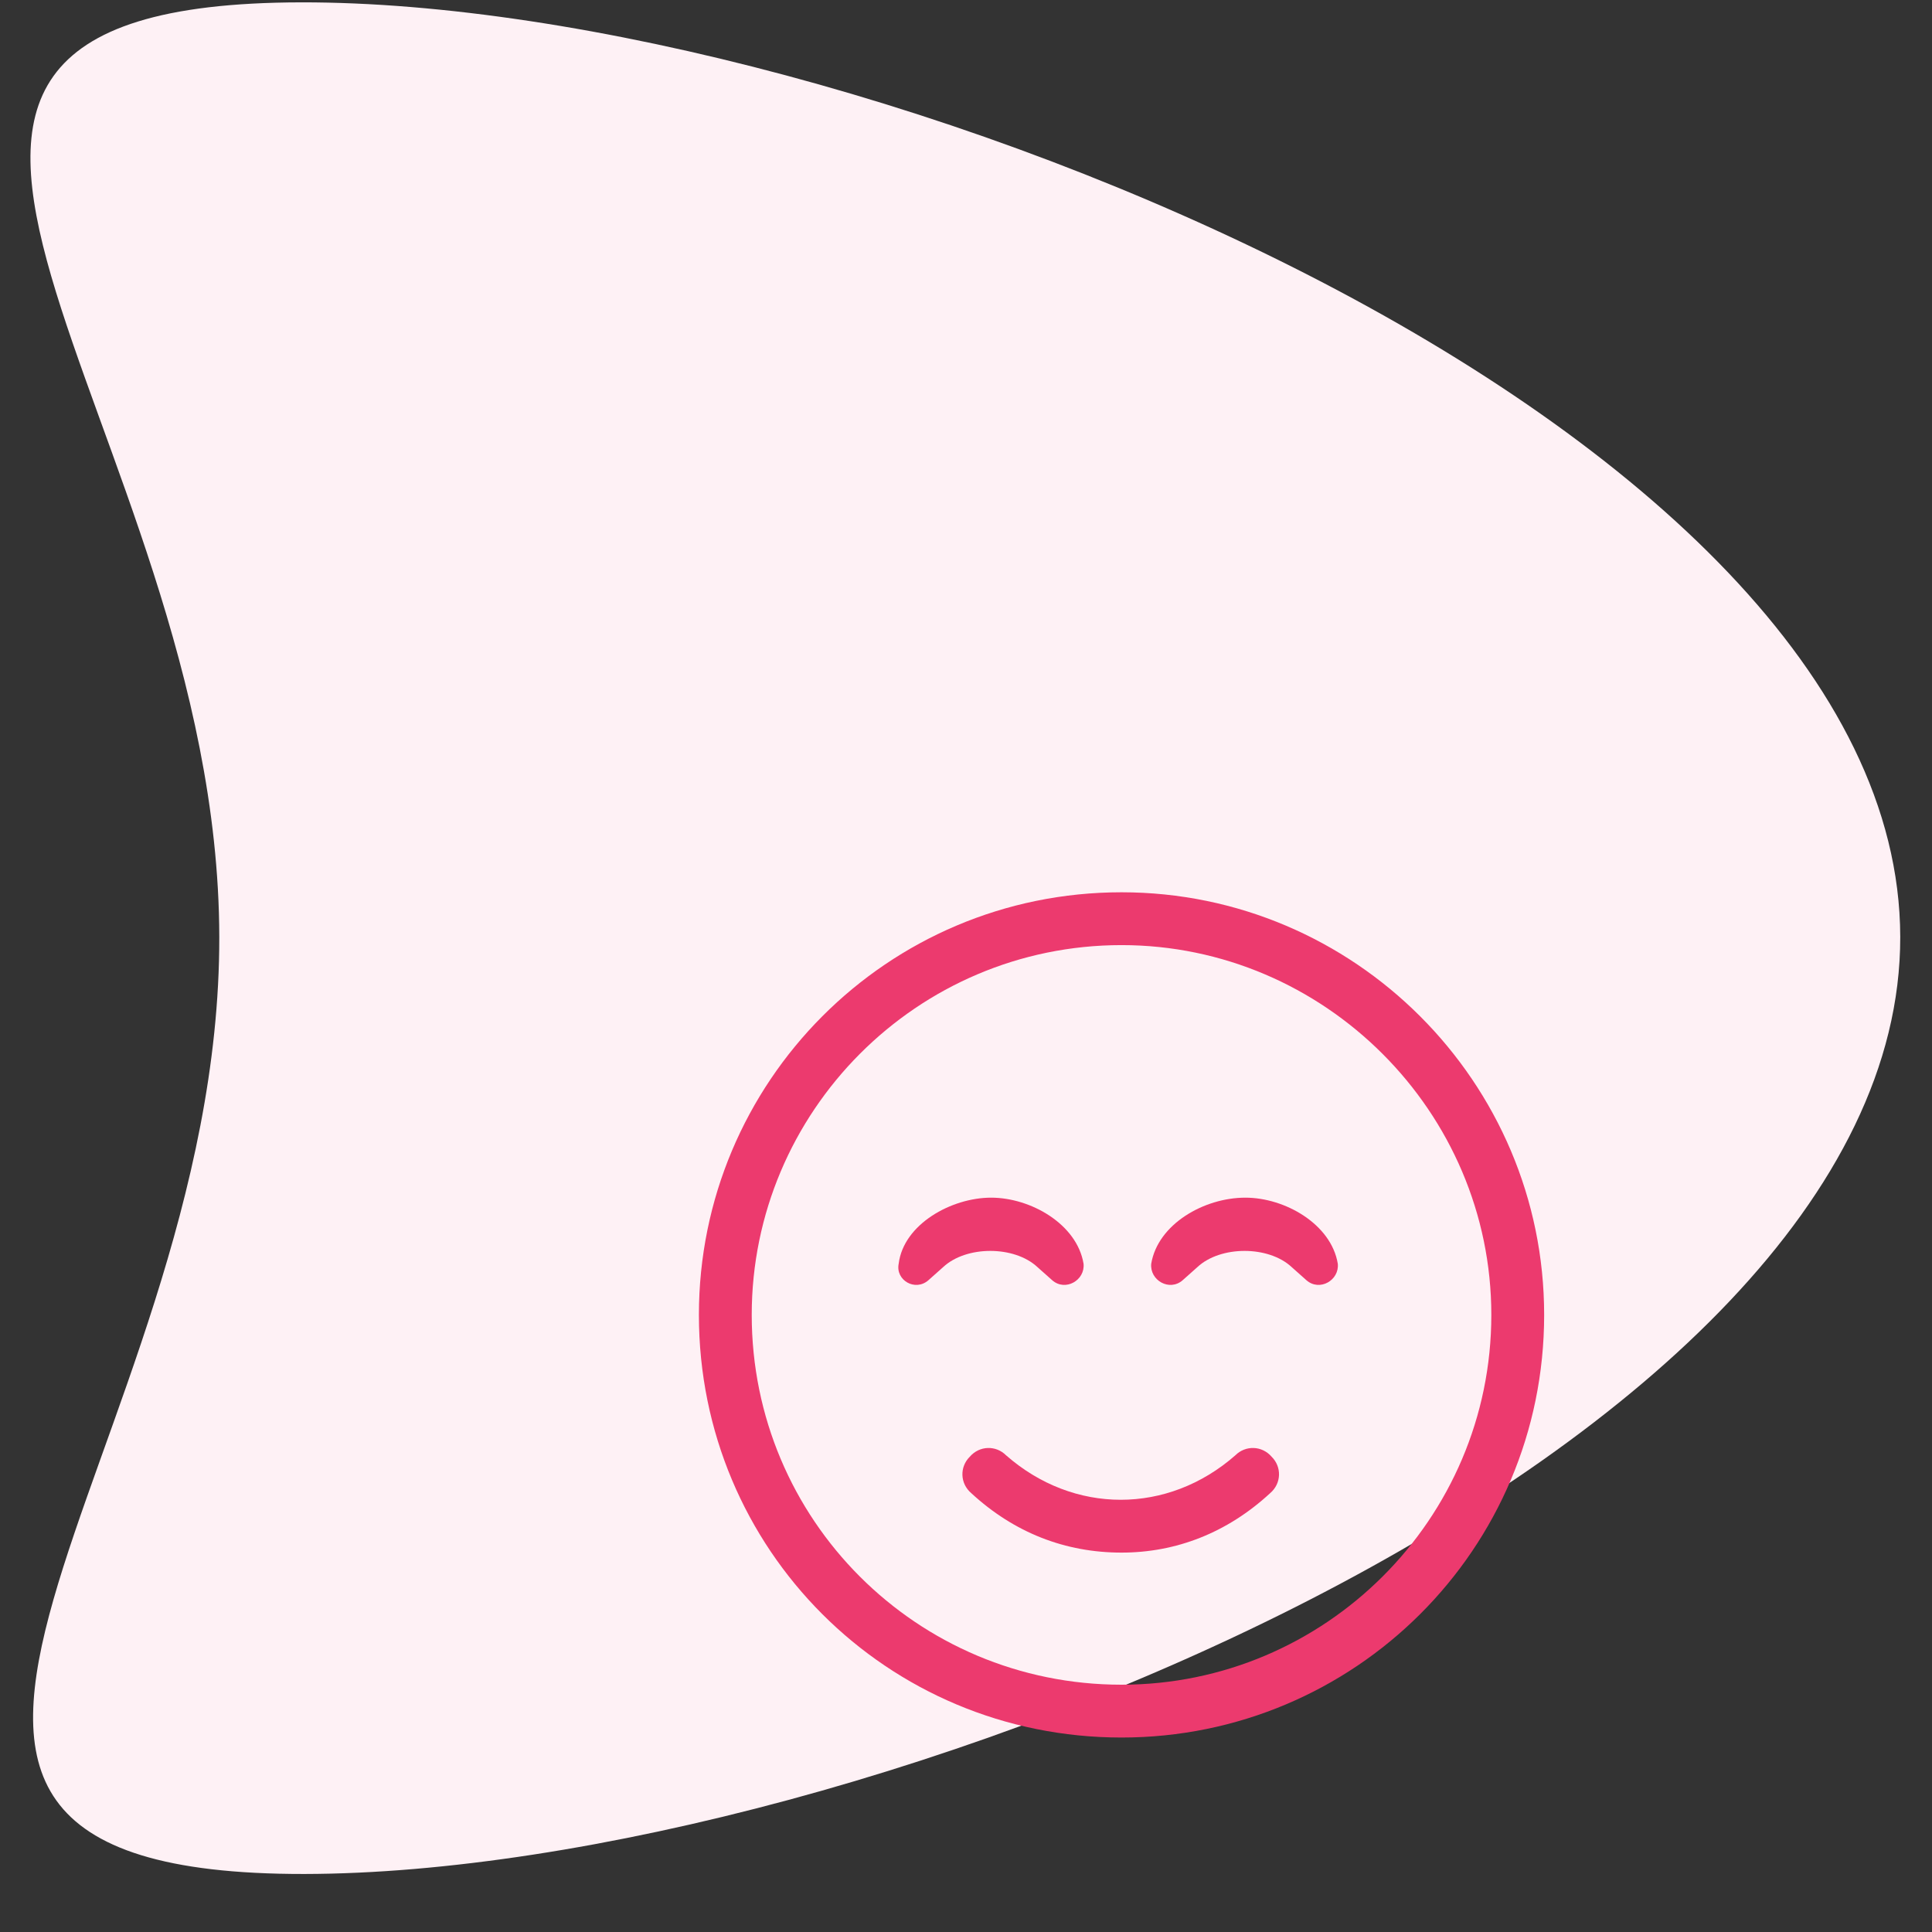
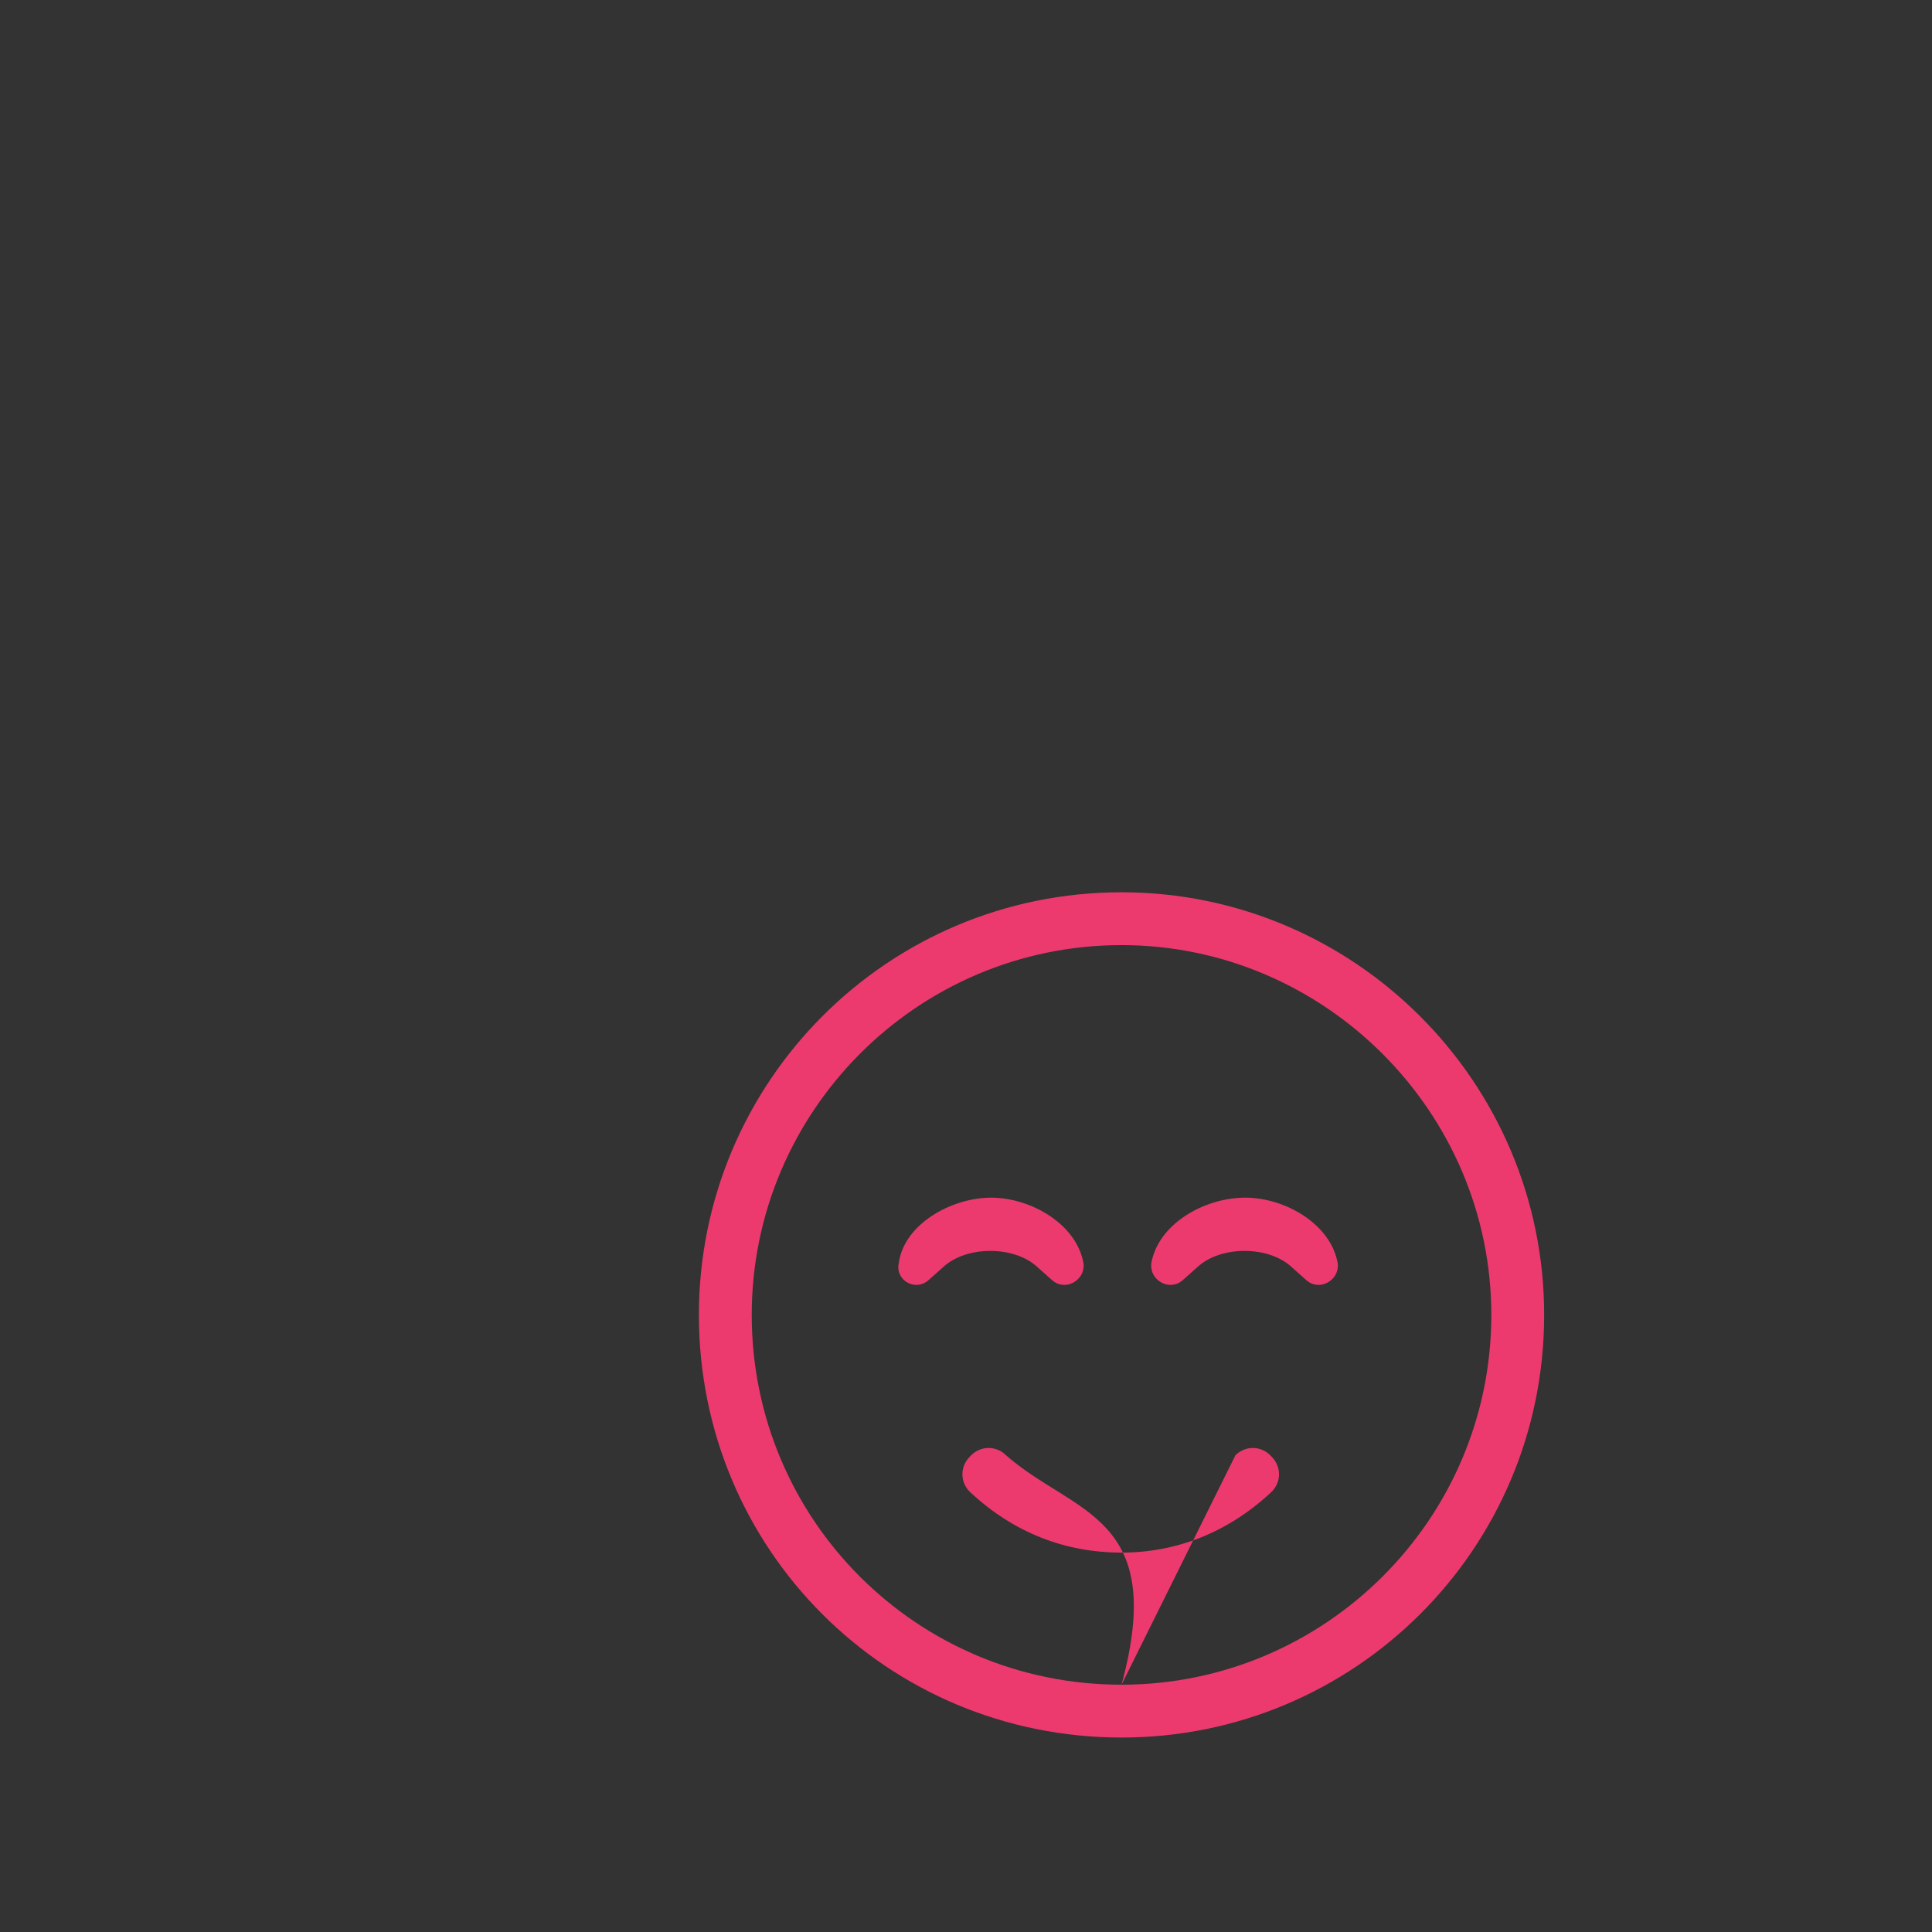
<svg xmlns="http://www.w3.org/2000/svg" width="32" height="32" viewBox="0 0 32 32" fill="none">
  <rect x="0" y="0" width="32" height="32" fill="#333333" stroke="none" />
-   <path d="M3.632 15.518C3.618 6.957 -4.23 0.053 4.99 0.039C14.209 0.025 31.459 6.957 31.474 15.518C31.488 24.078 14.262 31.025 5.042 31.039C-4.177 31.052 3.647 24.078 3.632 15.518Z" fill="#FEF1F5" />
-   <path d="M18.576 14.779C14.693 14.779 11.576 17.923 11.576 21.779C11.576 25.662 14.693 28.779 18.576 28.779C22.432 28.779 25.576 25.662 25.576 21.779C25.576 17.923 22.432 14.779 18.576 14.779ZM18.576 27.904C15.185 27.904 12.451 25.169 12.451 21.779C12.451 18.416 15.185 15.654 18.576 15.654C21.939 15.654 24.701 18.416 24.701 21.779C24.701 25.169 21.939 27.904 18.576 27.904ZM20.463 24.103C19.342 25.087 17.783 25.087 16.662 24.103C16.498 23.939 16.225 23.939 16.061 24.13C15.896 24.294 15.896 24.568 16.088 24.732C16.799 25.388 17.646 25.716 18.576 25.716C19.479 25.716 20.326 25.388 21.037 24.732C21.229 24.568 21.229 24.294 21.064 24.13C20.9 23.939 20.627 23.939 20.463 24.103ZM20.627 19.837C19.943 19.837 19.178 20.275 19.068 20.931C19.041 21.205 19.369 21.396 19.588 21.205L19.834 20.986C20.217 20.63 21.01 20.63 21.393 20.986L21.639 21.205C21.857 21.396 22.186 21.205 22.158 20.931C22.049 20.275 21.283 19.837 20.627 19.837ZM17.182 20.986L17.428 21.205C17.646 21.396 17.975 21.205 17.947 20.931C17.838 20.275 17.072 19.837 16.416 19.837C15.76 19.837 14.967 20.275 14.885 20.931C14.83 21.205 15.158 21.396 15.377 21.205L15.623 20.986C16.006 20.63 16.799 20.63 17.182 20.986Z" fill="#EC3A6E" />
+   <path d="M18.576 14.779C14.693 14.779 11.576 17.923 11.576 21.779C11.576 25.662 14.693 28.779 18.576 28.779C22.432 28.779 25.576 25.662 25.576 21.779C25.576 17.923 22.432 14.779 18.576 14.779ZM18.576 27.904C15.185 27.904 12.451 25.169 12.451 21.779C12.451 18.416 15.185 15.654 18.576 15.654C21.939 15.654 24.701 18.416 24.701 21.779C24.701 25.169 21.939 27.904 18.576 27.904ZC19.342 25.087 17.783 25.087 16.662 24.103C16.498 23.939 16.225 23.939 16.061 24.13C15.896 24.294 15.896 24.568 16.088 24.732C16.799 25.388 17.646 25.716 18.576 25.716C19.479 25.716 20.326 25.388 21.037 24.732C21.229 24.568 21.229 24.294 21.064 24.13C20.9 23.939 20.627 23.939 20.463 24.103ZM20.627 19.837C19.943 19.837 19.178 20.275 19.068 20.931C19.041 21.205 19.369 21.396 19.588 21.205L19.834 20.986C20.217 20.63 21.01 20.63 21.393 20.986L21.639 21.205C21.857 21.396 22.186 21.205 22.158 20.931C22.049 20.275 21.283 19.837 20.627 19.837ZM17.182 20.986L17.428 21.205C17.646 21.396 17.975 21.205 17.947 20.931C17.838 20.275 17.072 19.837 16.416 19.837C15.76 19.837 14.967 20.275 14.885 20.931C14.83 21.205 15.158 21.396 15.377 21.205L15.623 20.986C16.006 20.63 16.799 20.63 17.182 20.986Z" fill="#EC3A6E" />
</svg>